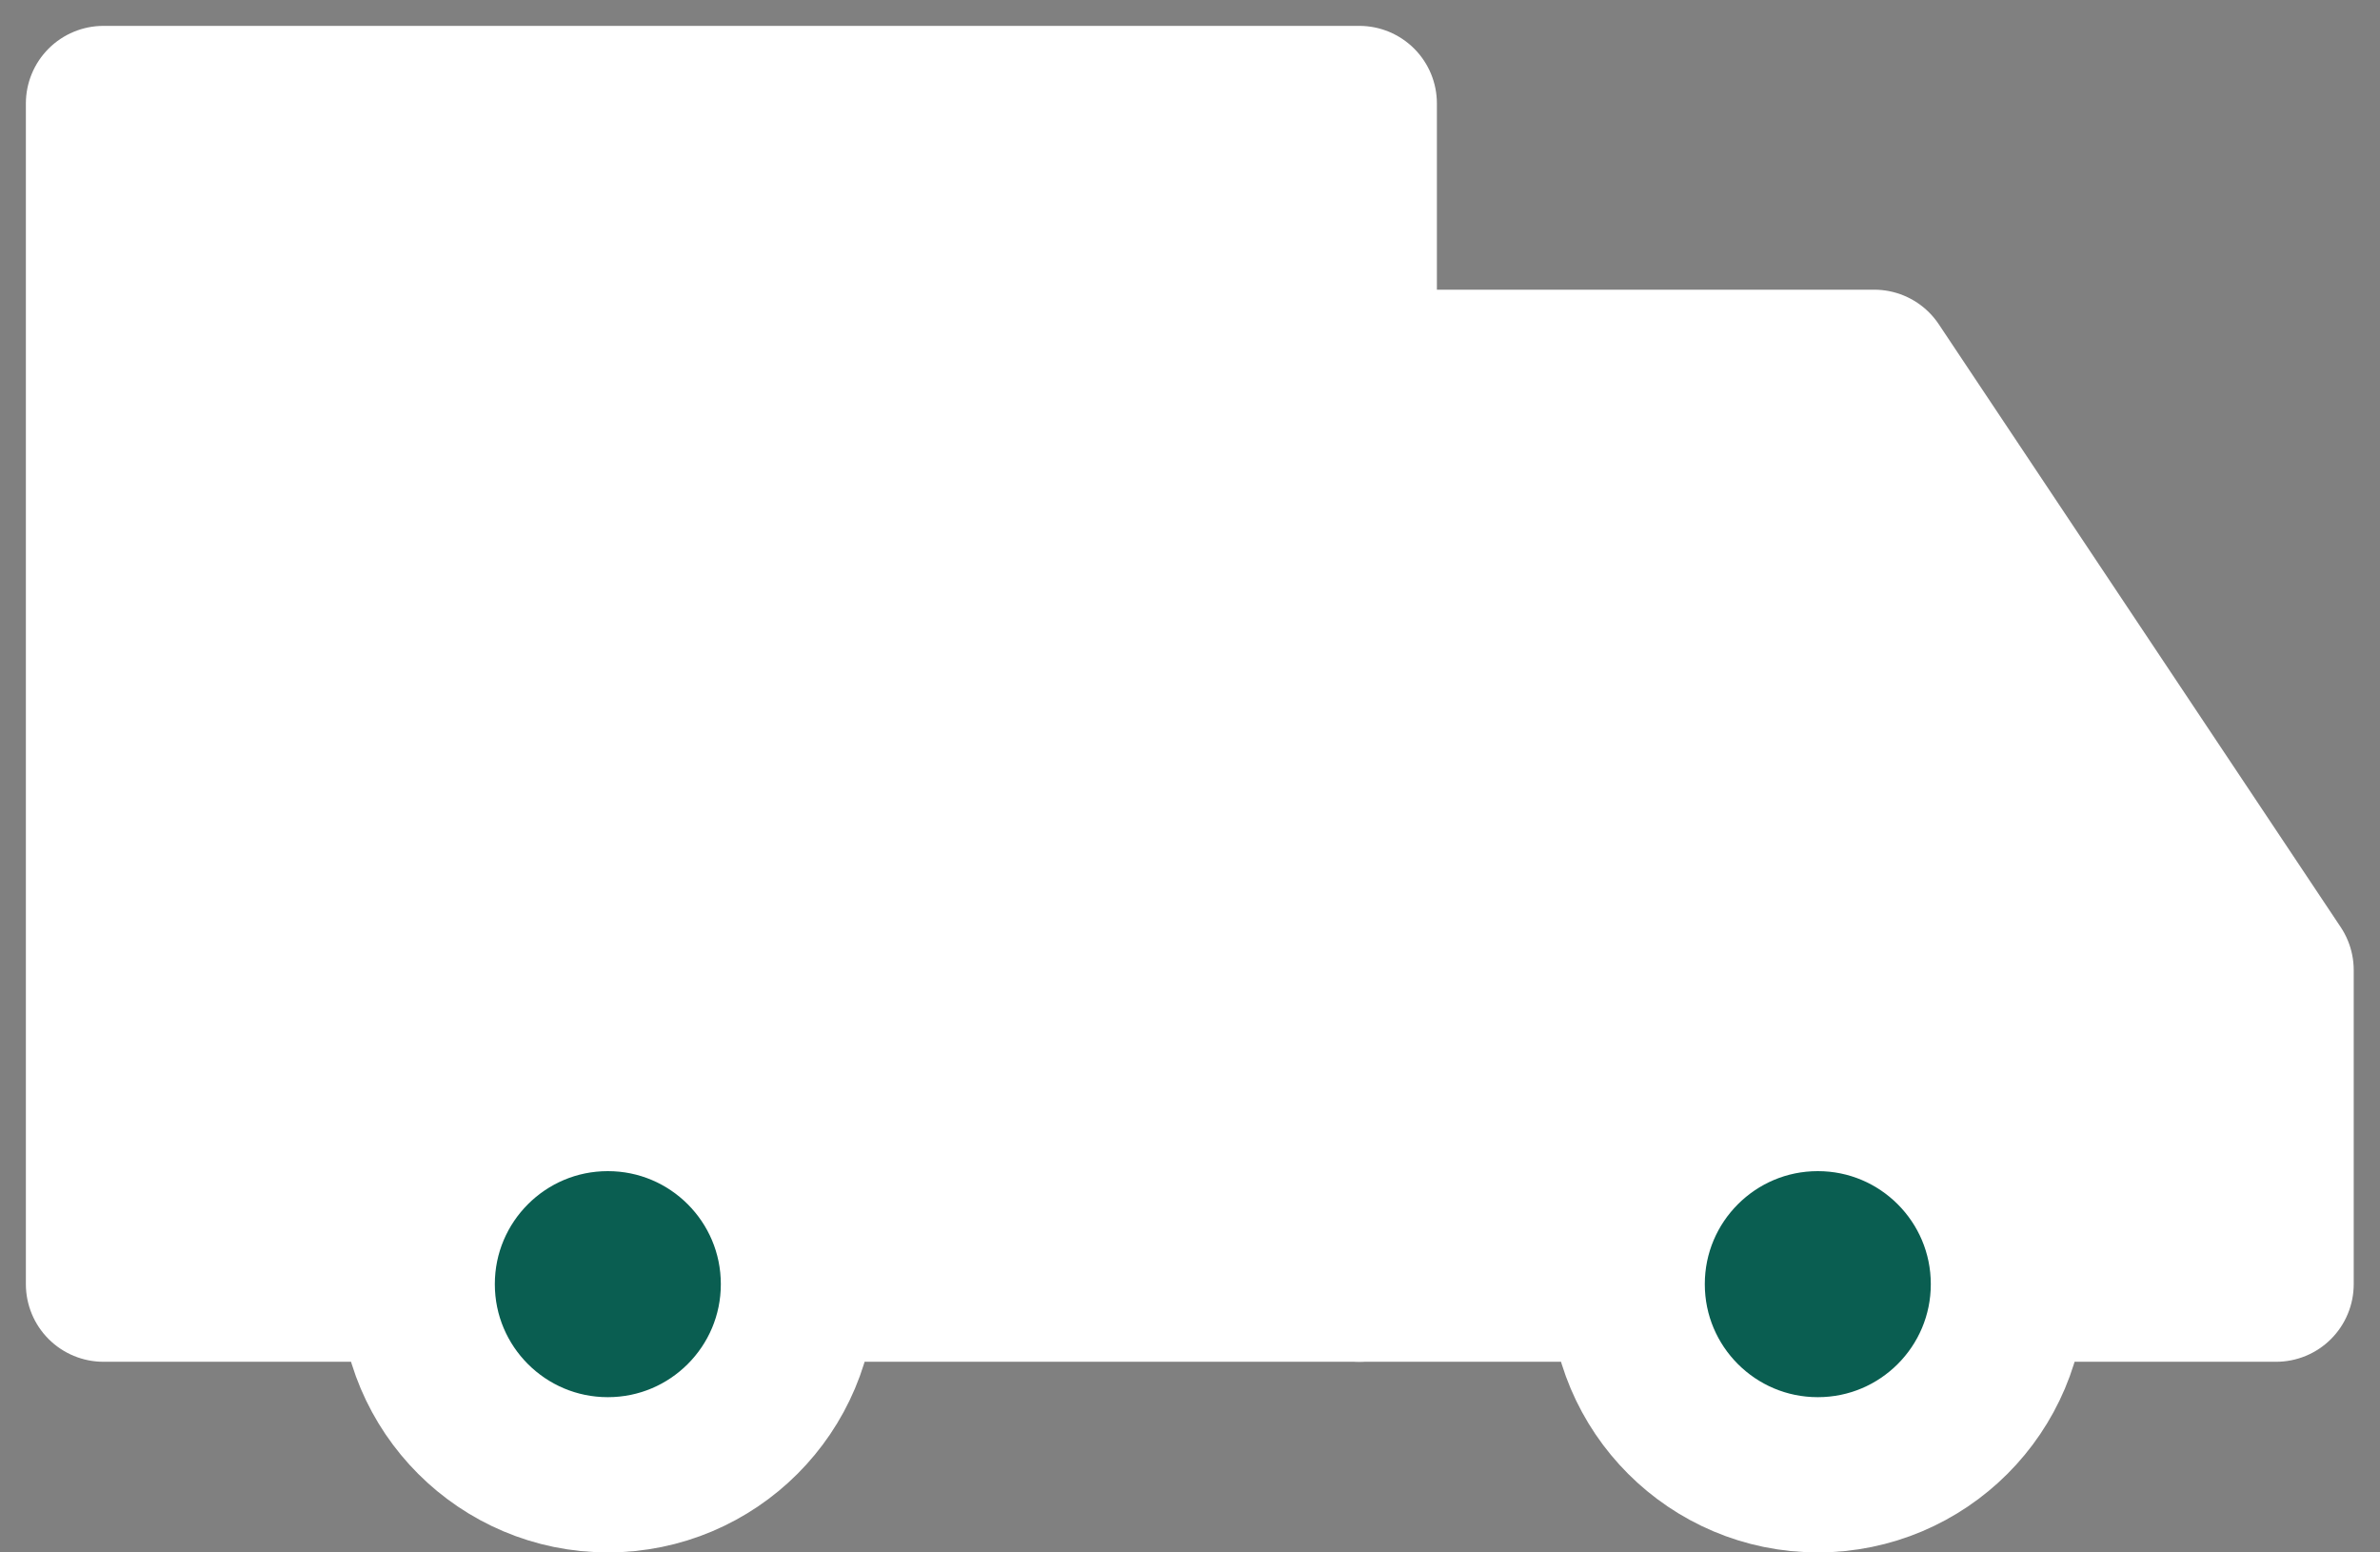
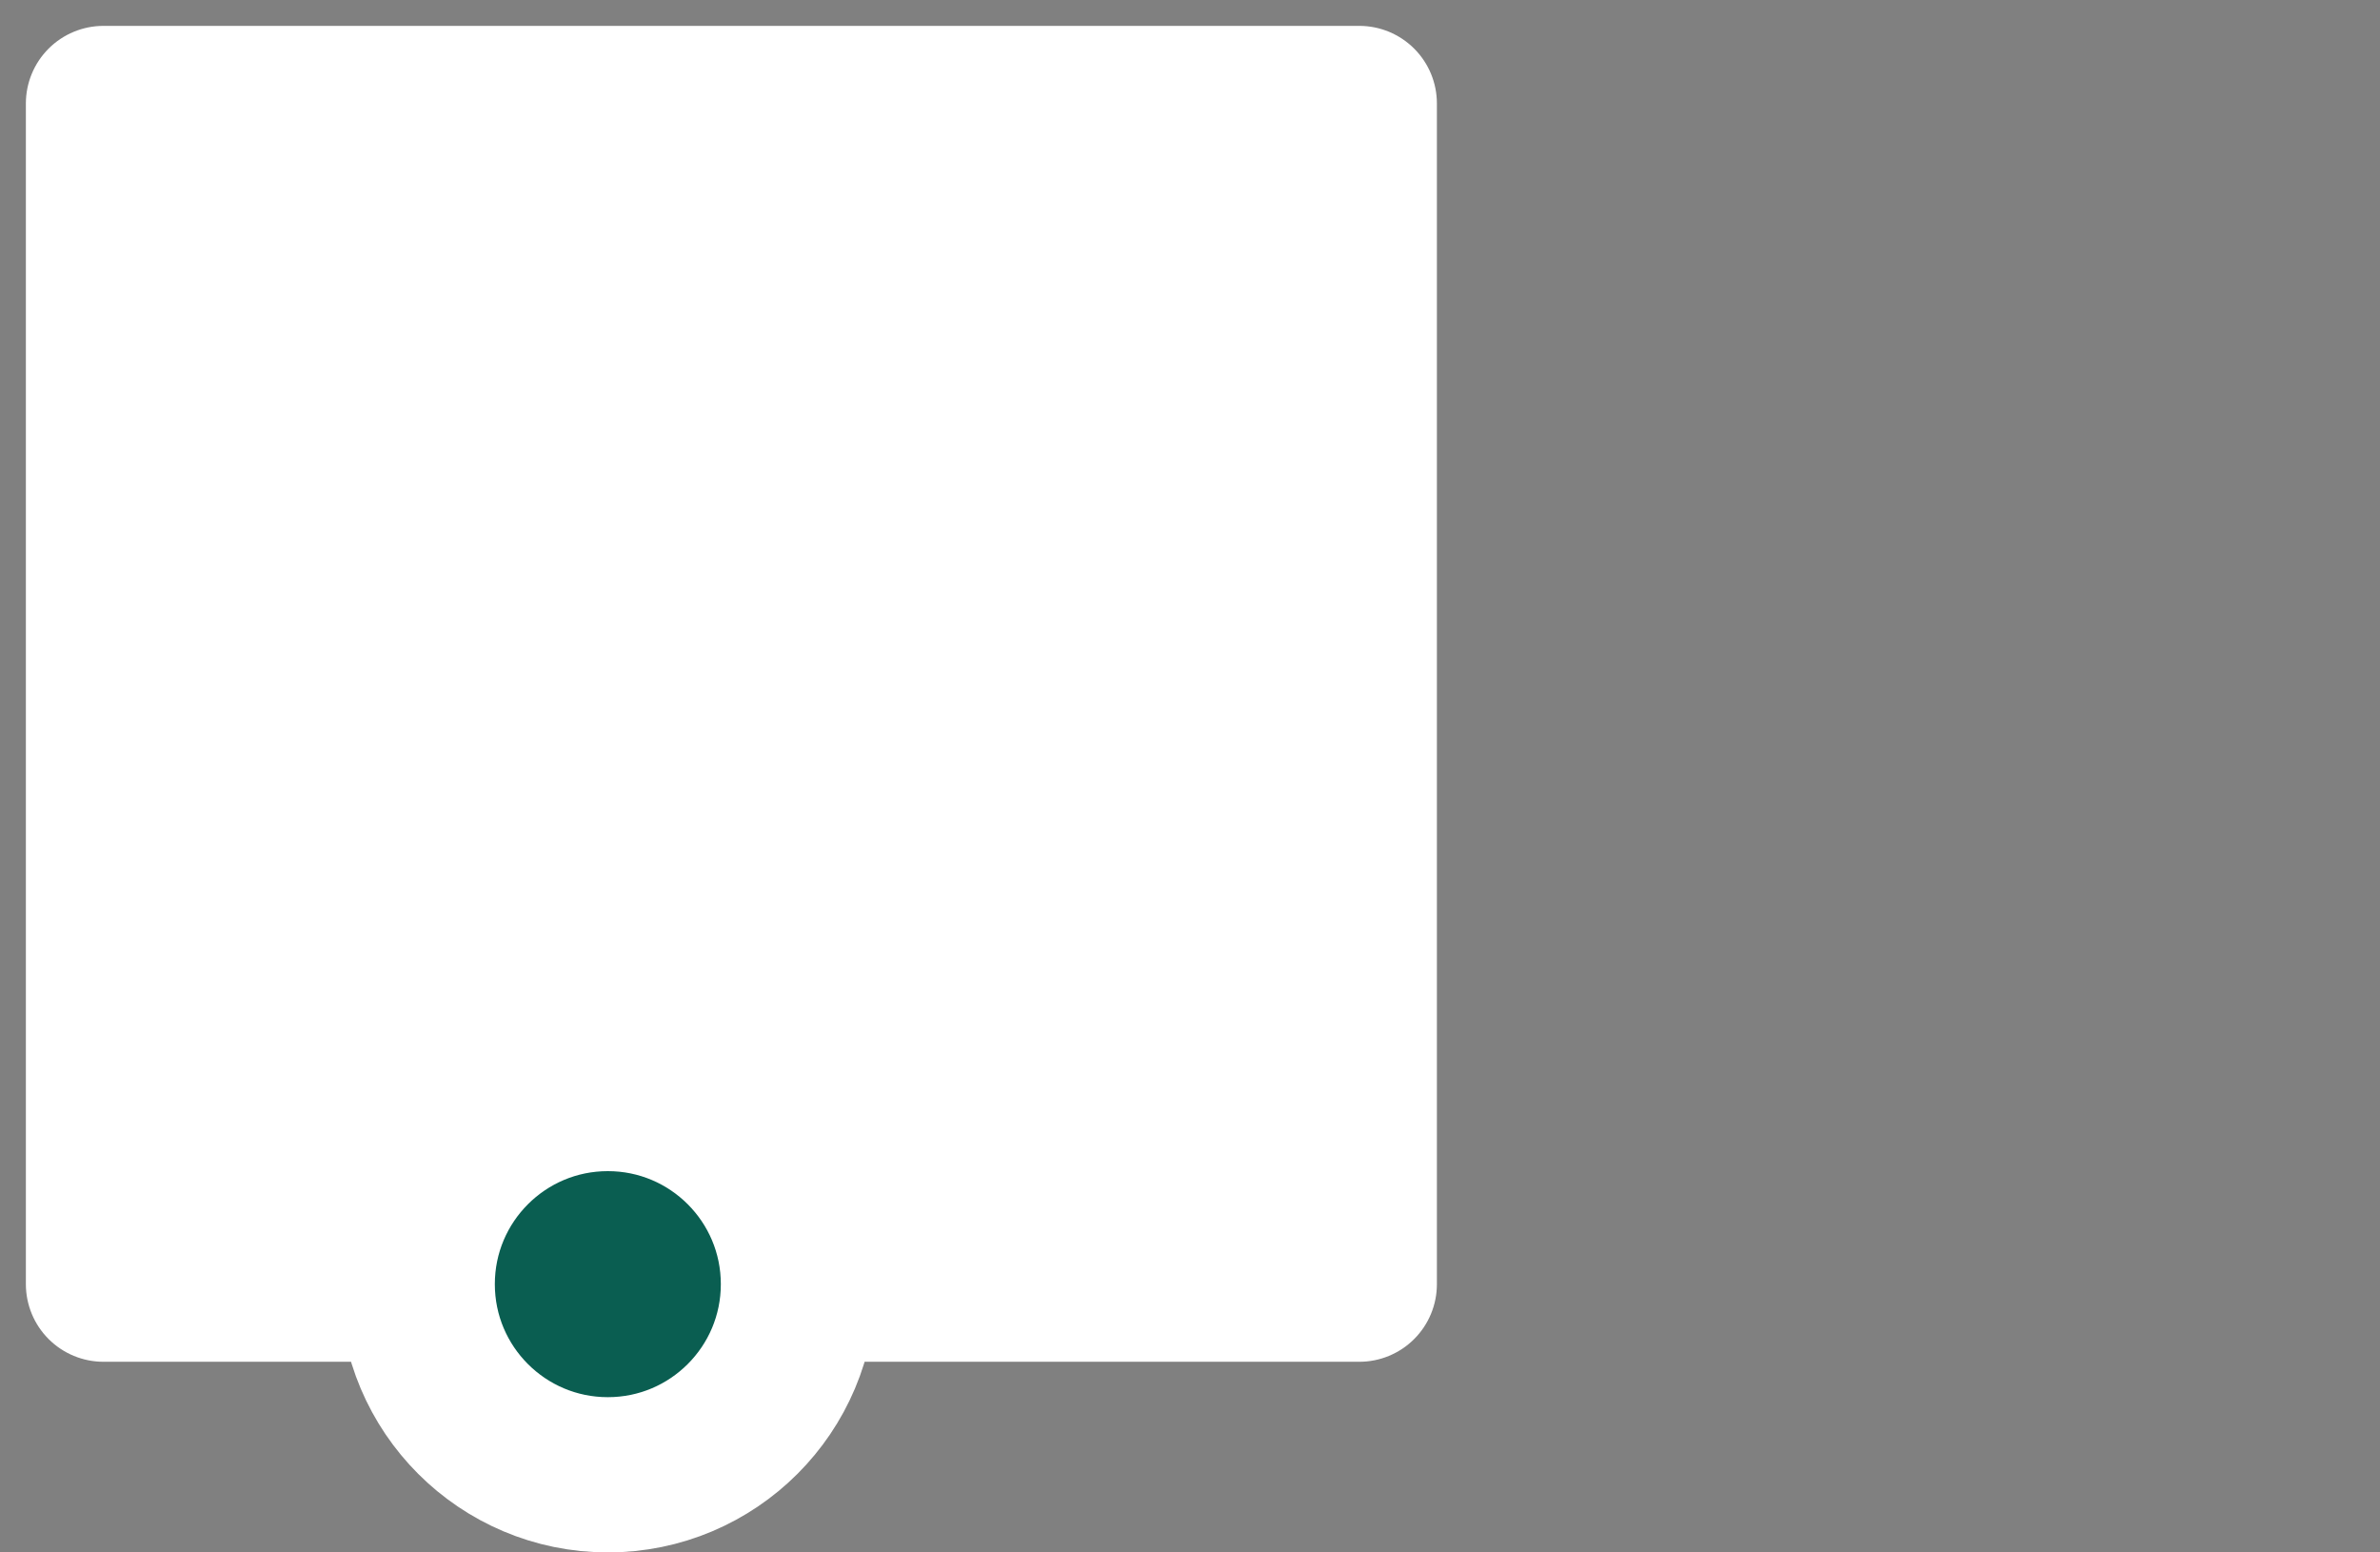
<svg xmlns="http://www.w3.org/2000/svg" width="23" height="15" viewBox="0 0 23 15" fill="none">
  <rect x="0" y="0" width="23" height="15" fill="#808080" stroke="none" />
-   <path d="M21.996 12.408H13.137V3.549H18.112L21.996 9.374V12.408Z" fill="white" stroke="white" stroke-width="1.5" stroke-linecap="round" stroke-linejoin="round" />
  <path d="M13.136 1H1V12.408H13.136V1Z" fill="white" stroke="white" stroke-width="1.5" stroke-linecap="round" stroke-linejoin="round" />
  <circle cx="5.874" cy="12.408" r="1.842" fill="#0A5E51" stroke="white" stroke-width="1.5" />
-   <circle cx="17.567" cy="12.408" r="1.842" fill="#0A5E51" stroke="white" stroke-width="1.5" />
</svg>